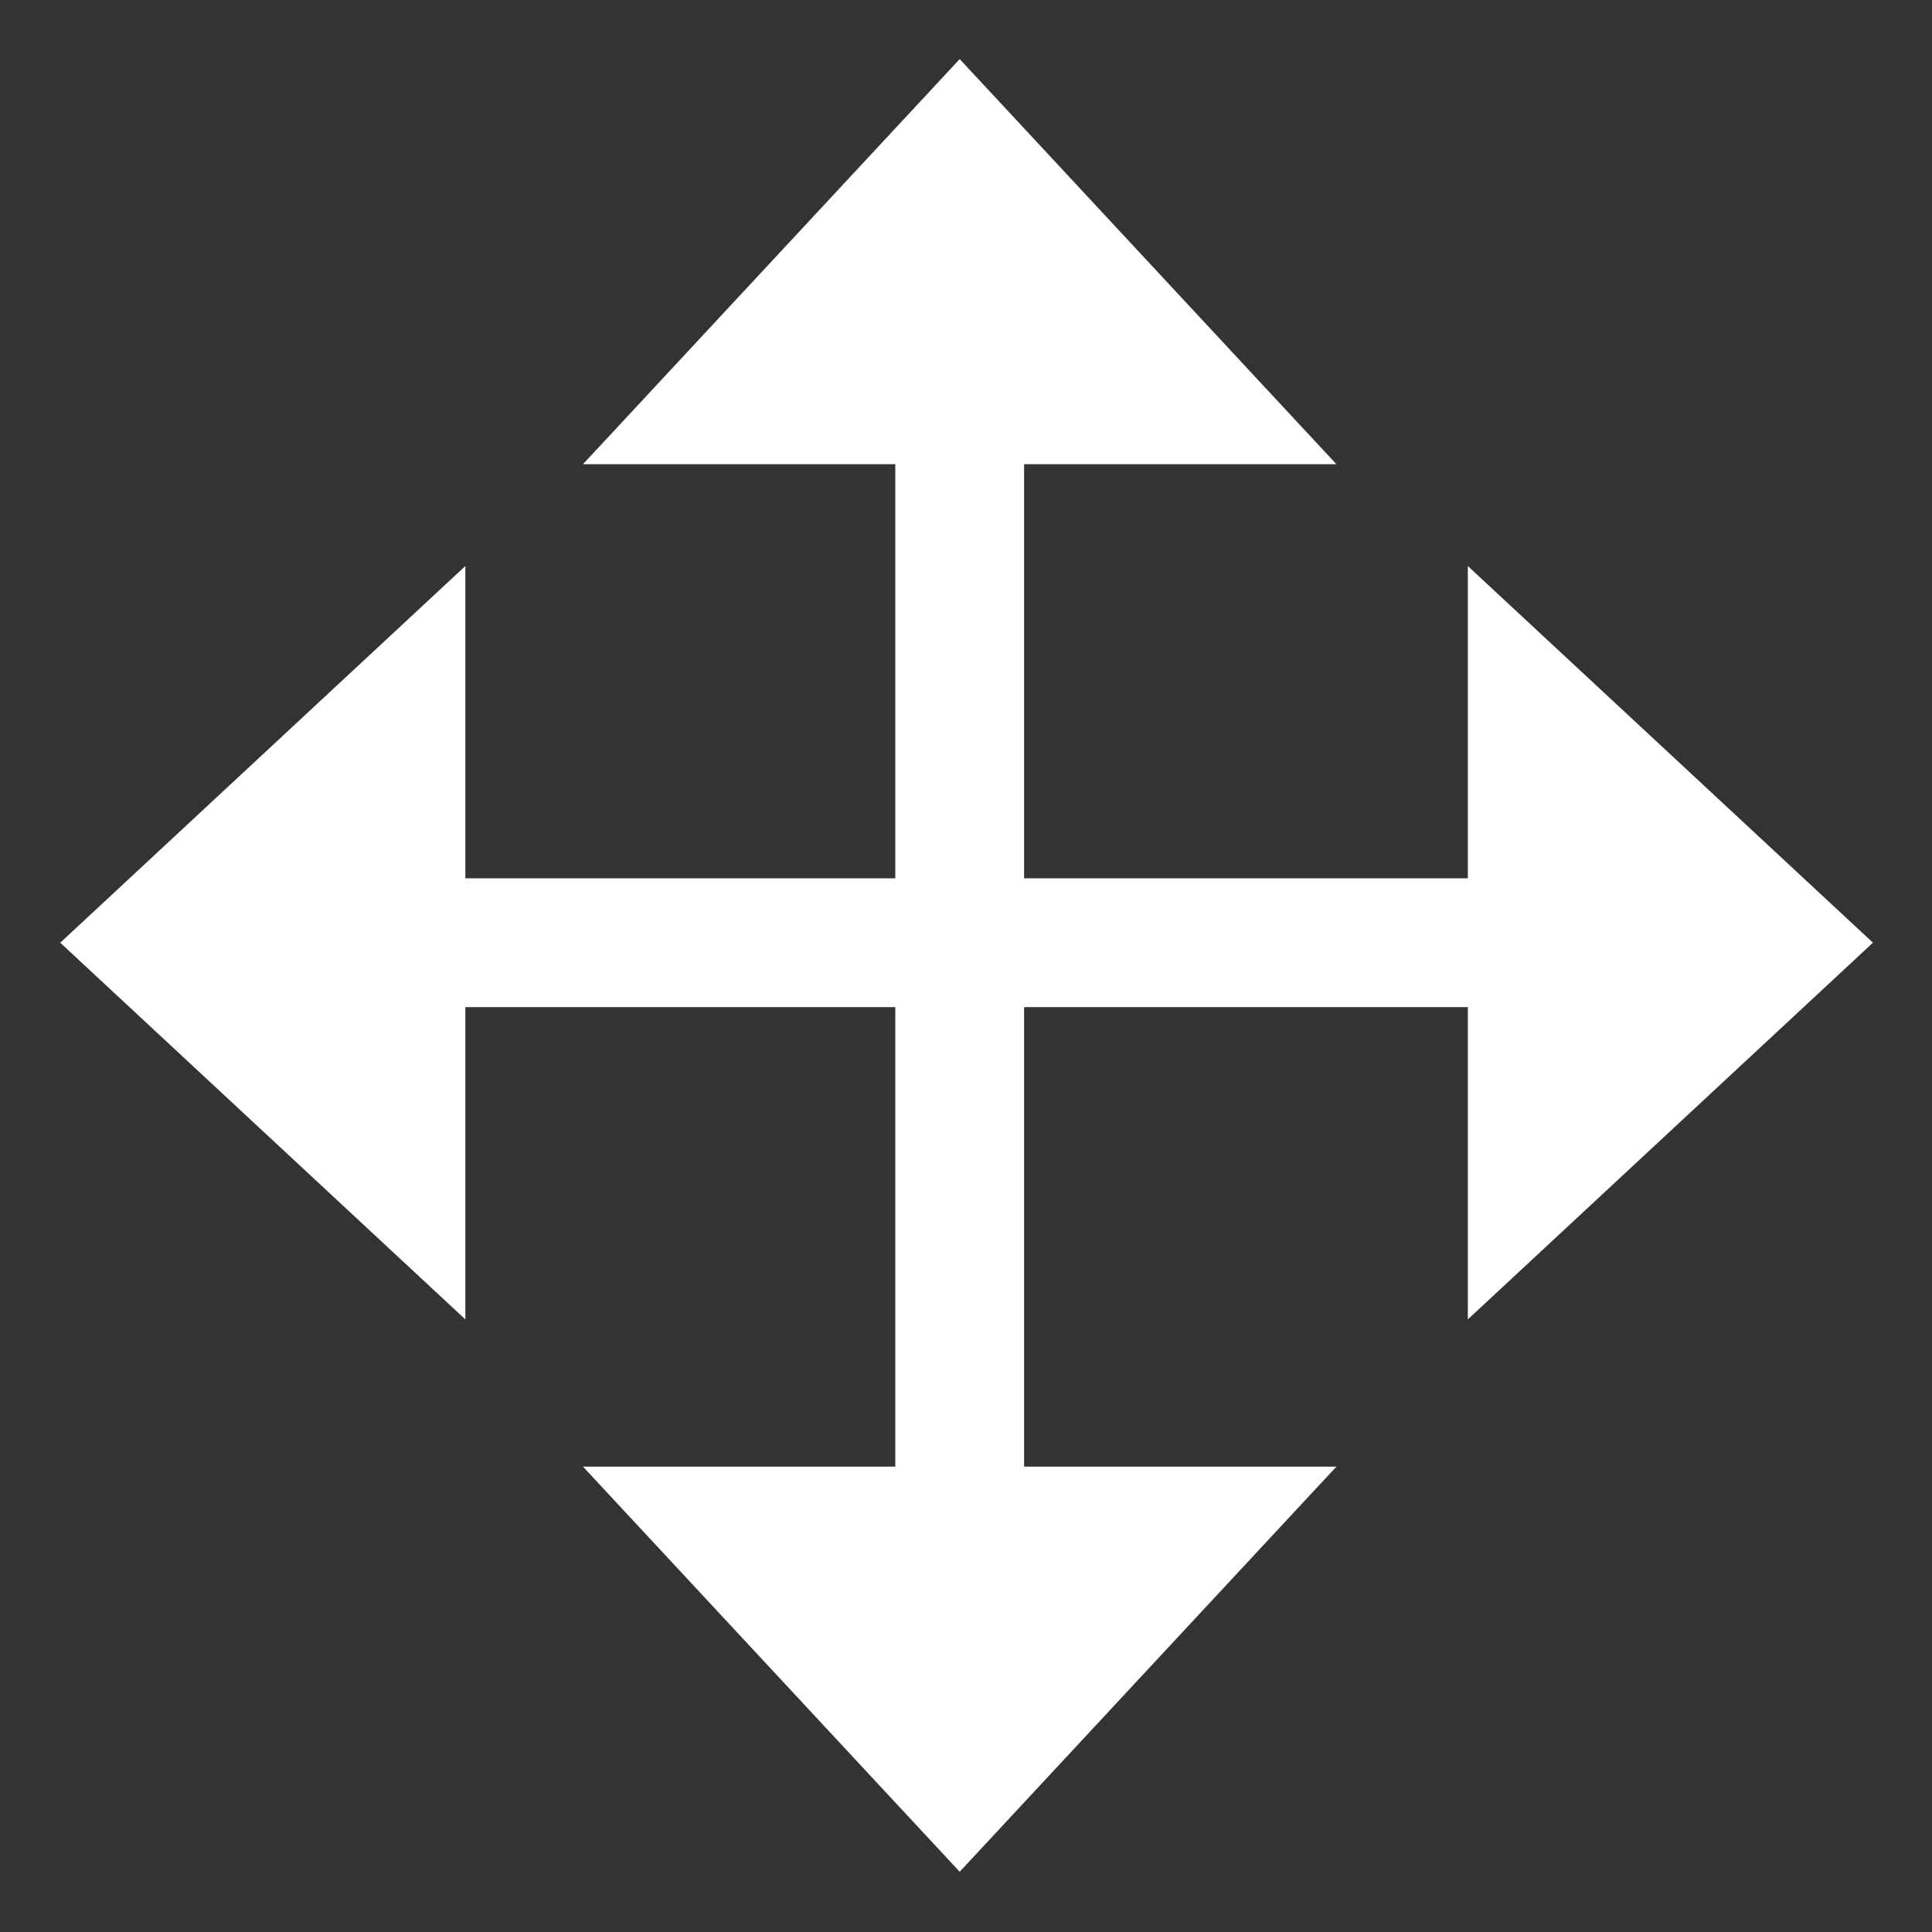
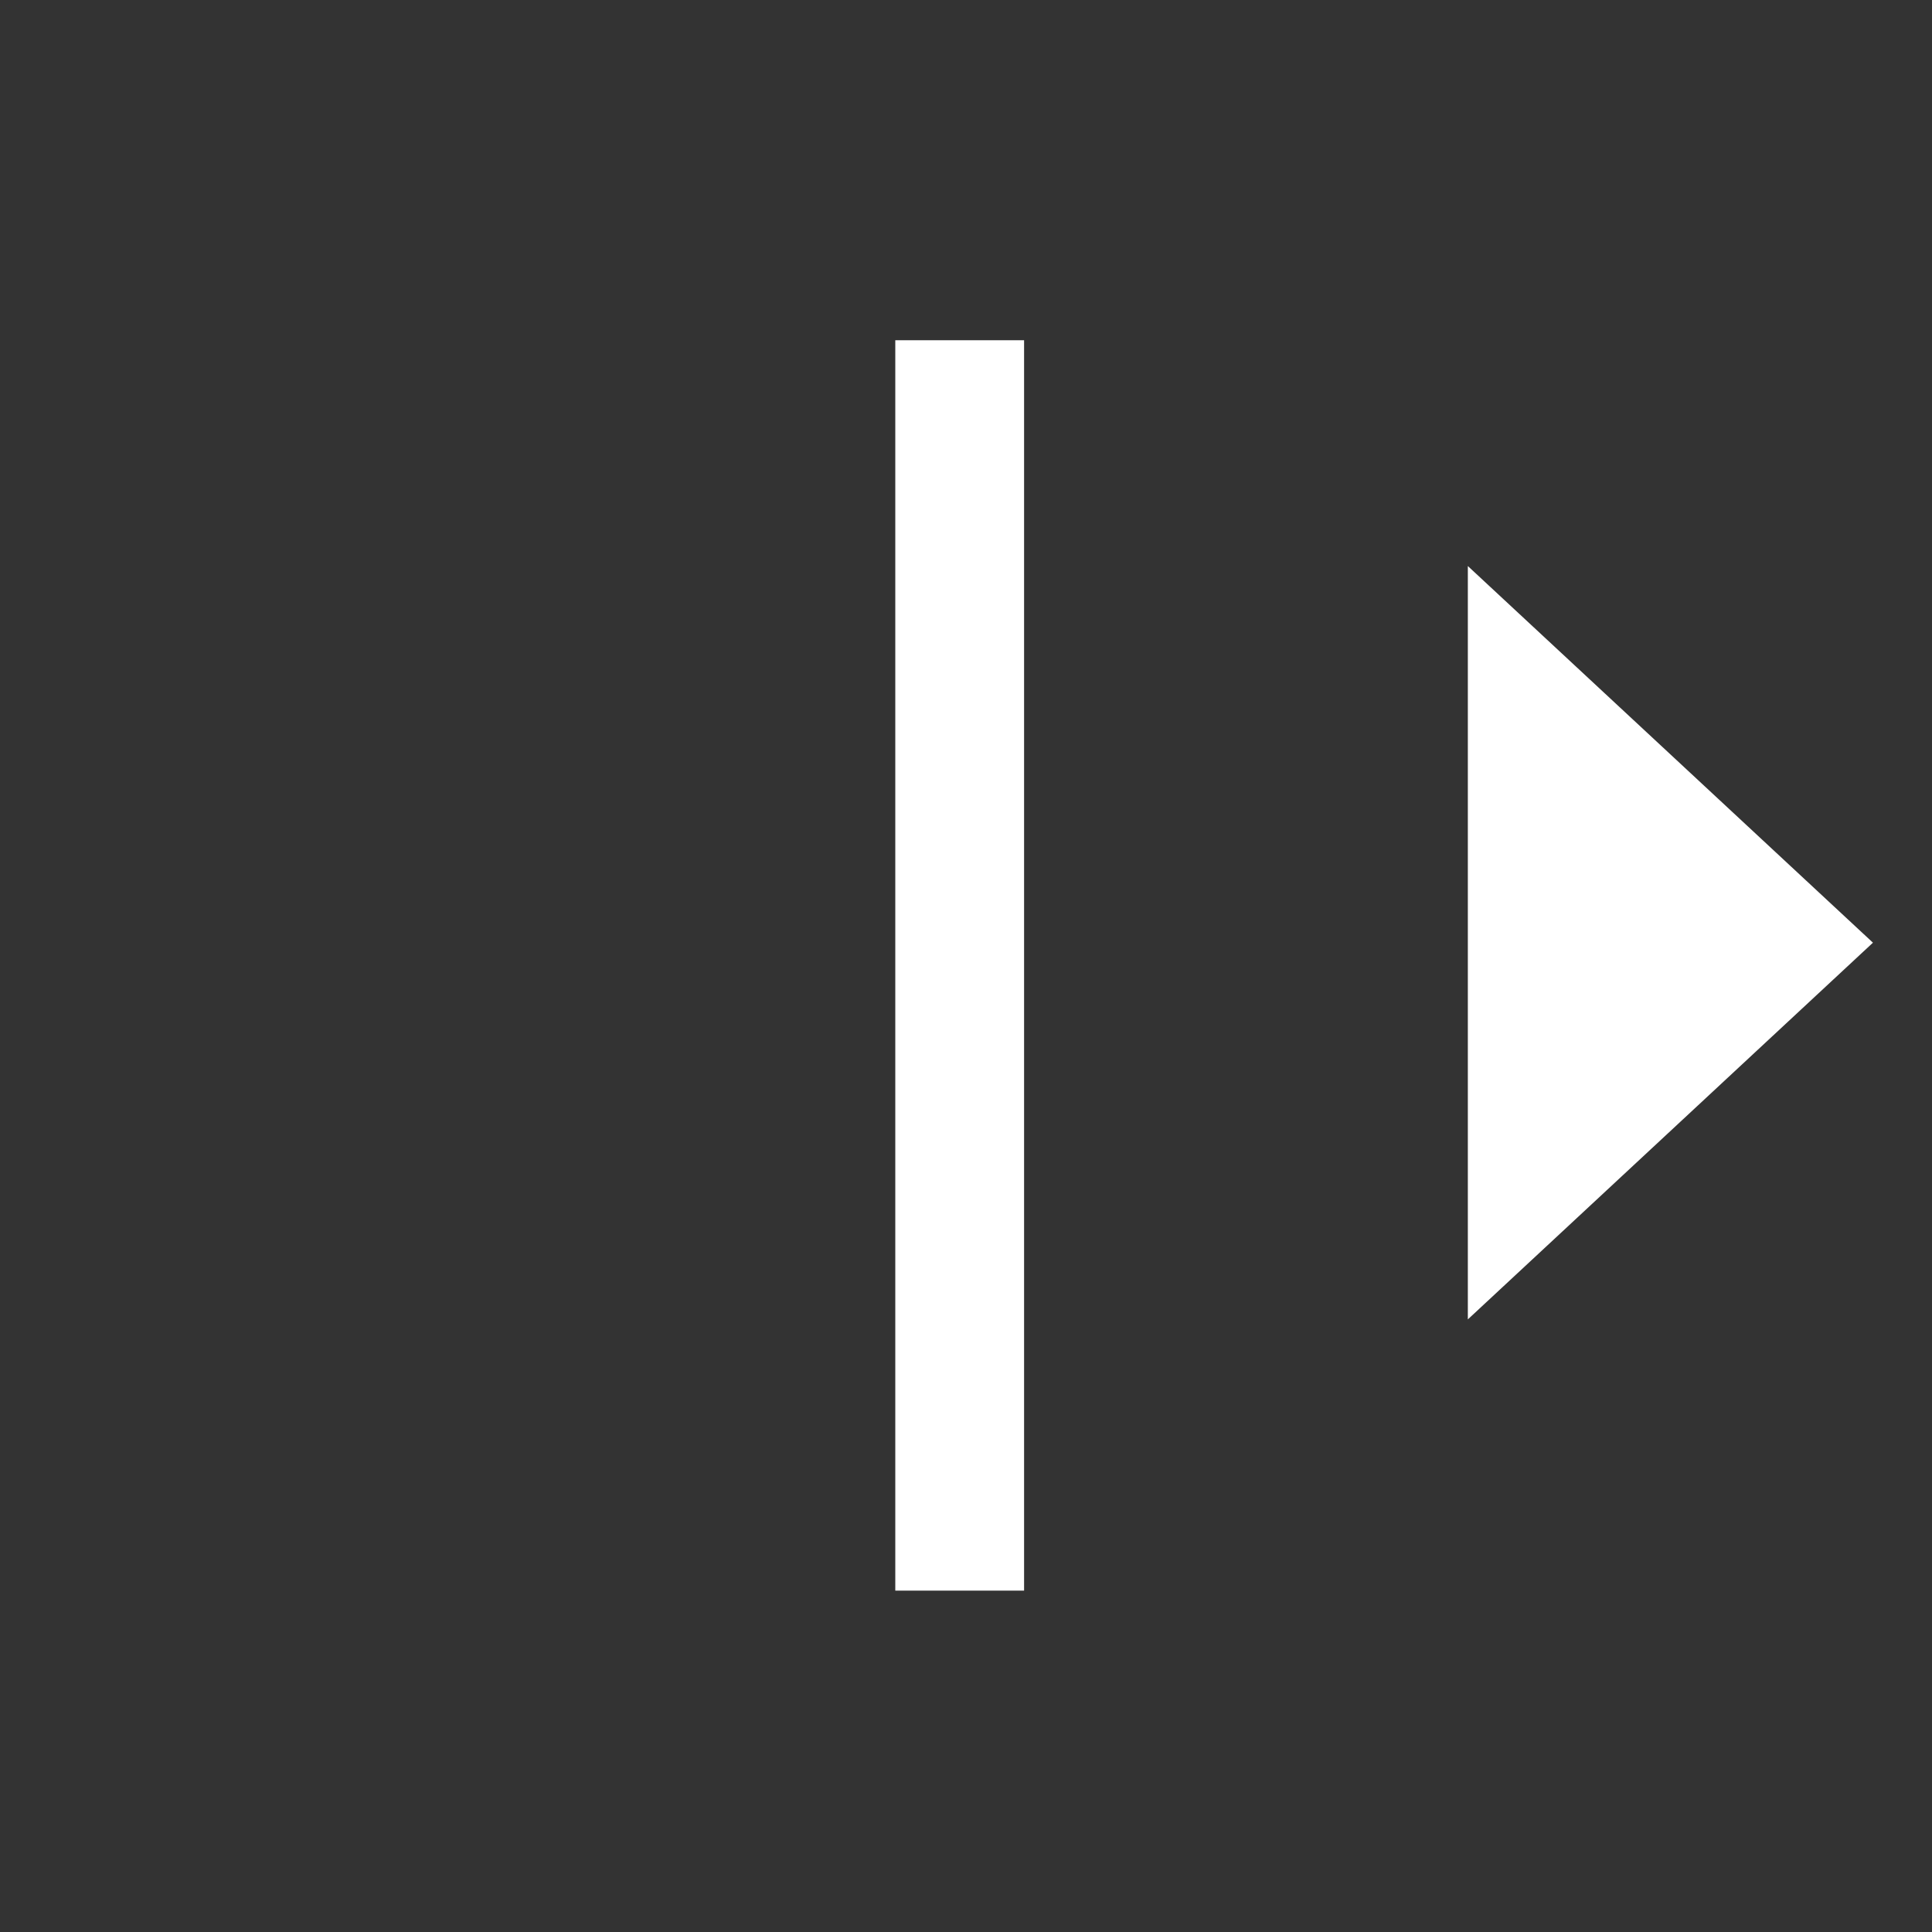
<svg xmlns="http://www.w3.org/2000/svg" version="1.1" x="0px" y="0px" viewBox="0 0 600 600" style="enable-background:new 0 0 600 600;" xml:space="preserve">
  <rect x="0" y="0" width="600" height="600" fill="#333333" stroke="none" />
  <style type="text/css">
	.st0{fill:#E6007E;stroke:#FFFFFF;stroke-width:40;stroke-linejoin:round;}
	.st1{fill:#FFFFFF;}
	.st2{fill:#FFFFFF;stroke:#FFFFFF;stroke-width:40;stroke-linejoin:round;}
</style>
  <g id="Layer_2">
</g>
  <g id="Layer_1">
    <line class="st0" x1="298.04" y1="105.66" x2="298.04" y2="493.98" />
-     <polygon class="st1" points="181.05,144.16 415.03,144.16 298.04,18.35  " />
-     <polygon class="st1" points="181.05,455.48 298.04,581.29 415.03,455.48  " />
-     <line class="st2" x1="494.34" y1="292.77" x2="106.03" y2="292.77" />
    <polygon class="st1" points="455.85,409.75 581.66,292.76 455.85,175.79  " />
-     <polygon class="st1" points="18.71,292.77 144.52,409.75 144.52,175.78  " />
  </g>
</svg>